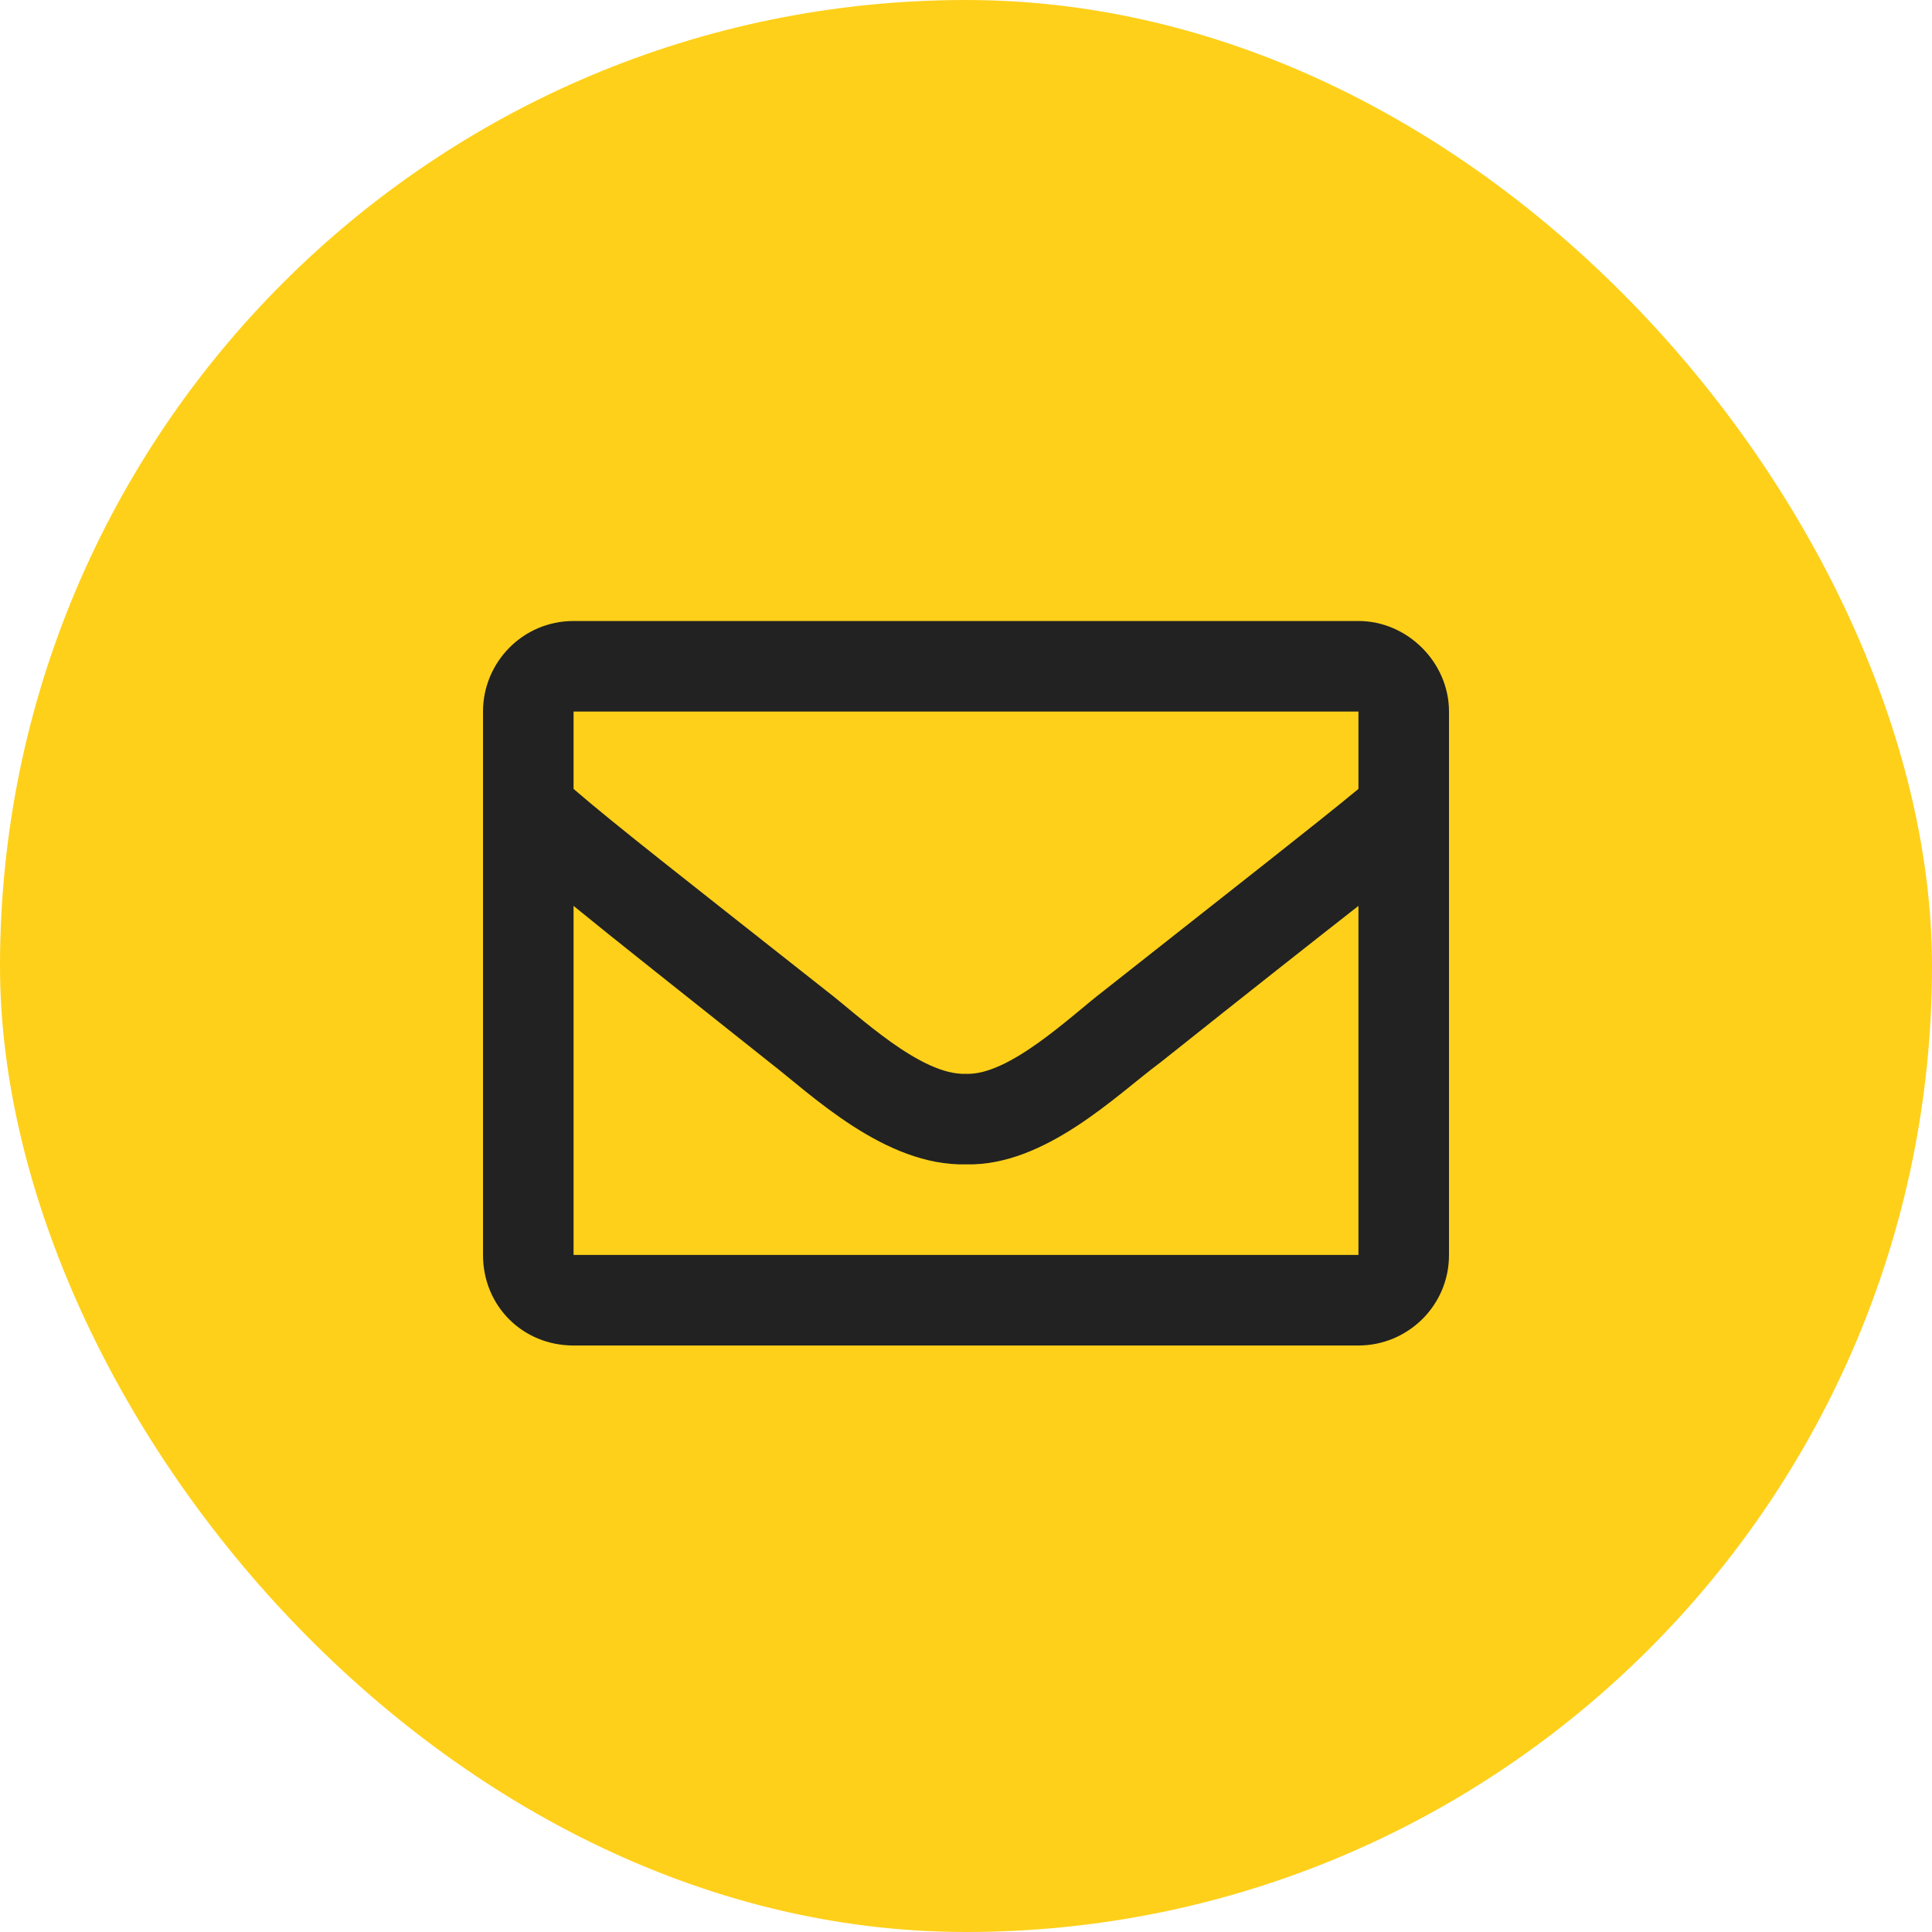
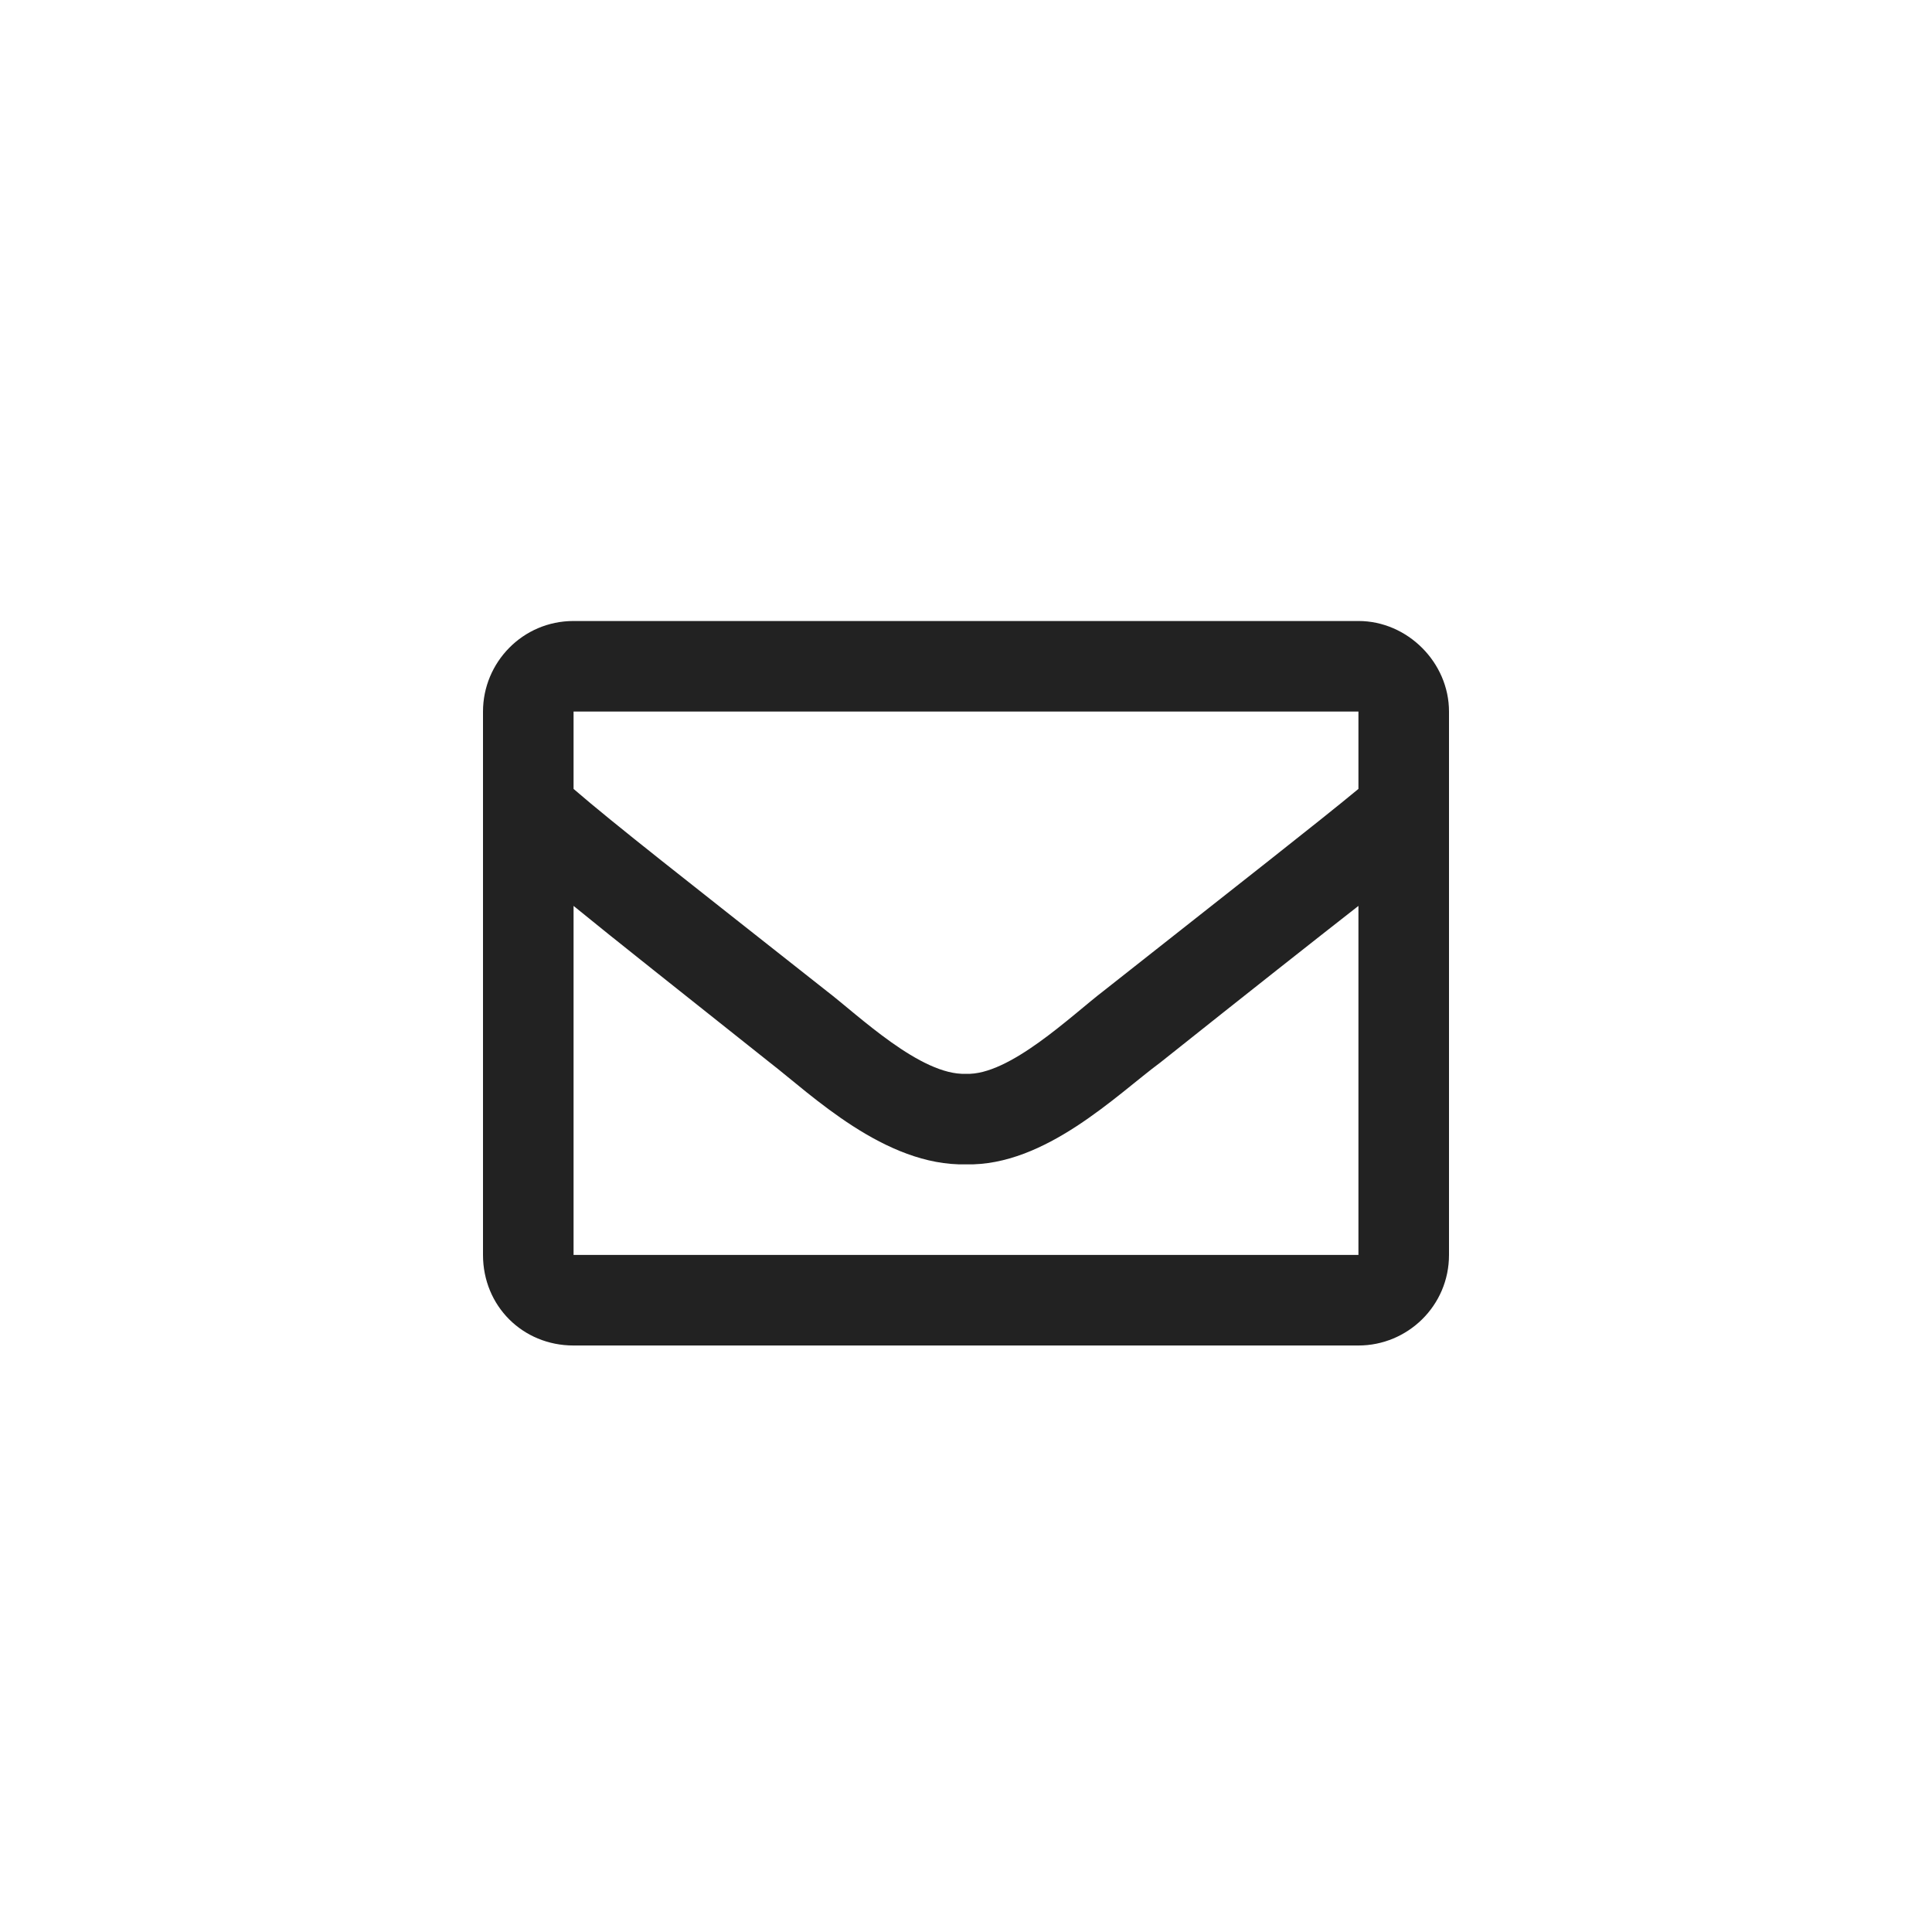
<svg xmlns="http://www.w3.org/2000/svg" width="56" height="56" viewBox="0 0 56 56" fill="none">
-   <rect width="56" height="56" rx="28" fill="#FED01A" />
  <path d="M39.375 18C40.797 18 42 19.203 42 20.625V36.375C42 37.852 40.797 39 39.375 39H16.625C15.148 39 14 37.852 14 36.375V20.625C14 19.203 15.148 18 16.625 18H39.375ZM39.375 20.625H16.625V22.867C17.828 23.906 19.797 25.438 23.953 28.719C24.883 29.43 26.688 31.18 28 31.125C29.258 31.18 31.062 29.43 31.992 28.719C36.148 25.438 38.117 23.906 39.375 22.867V20.625ZM16.625 36.375H39.375V26.258C38.117 27.242 36.312 28.664 33.633 30.797C32.375 31.727 30.297 33.805 28 33.75C25.648 33.805 23.516 31.727 22.312 30.797C19.633 28.664 17.828 27.242 16.625 26.258V36.375Z" fill="#222222" />
</svg>